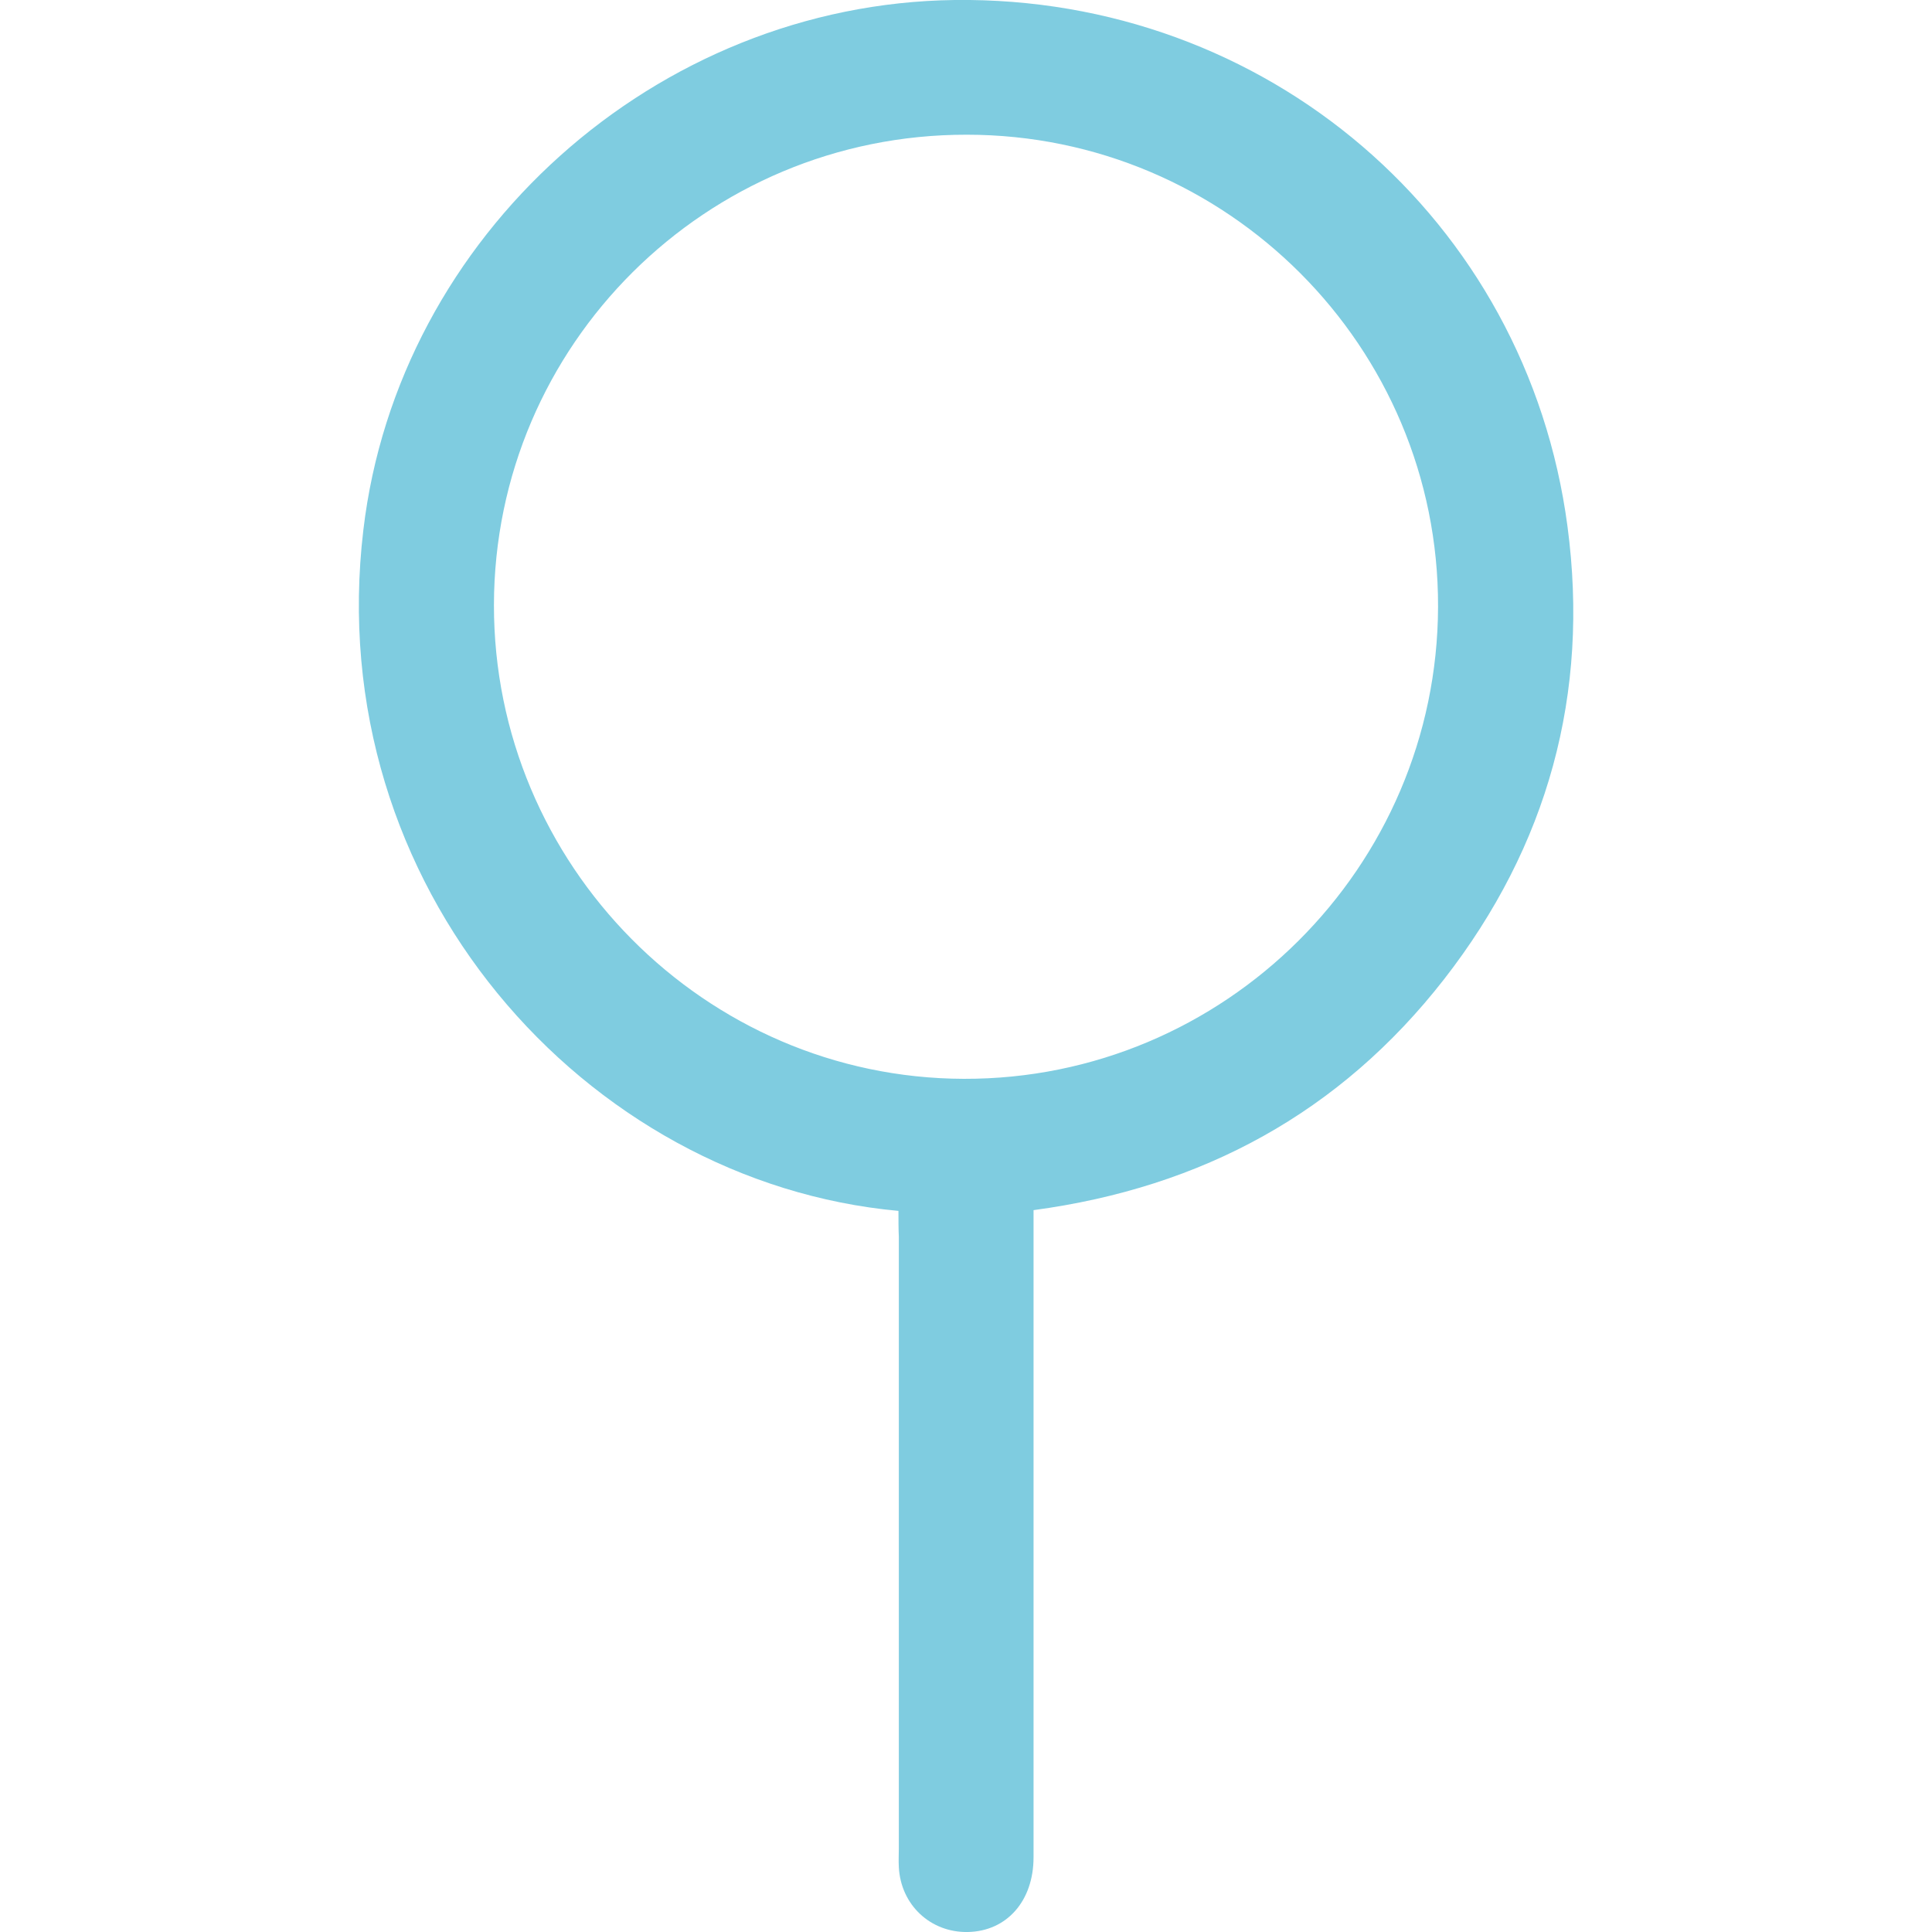
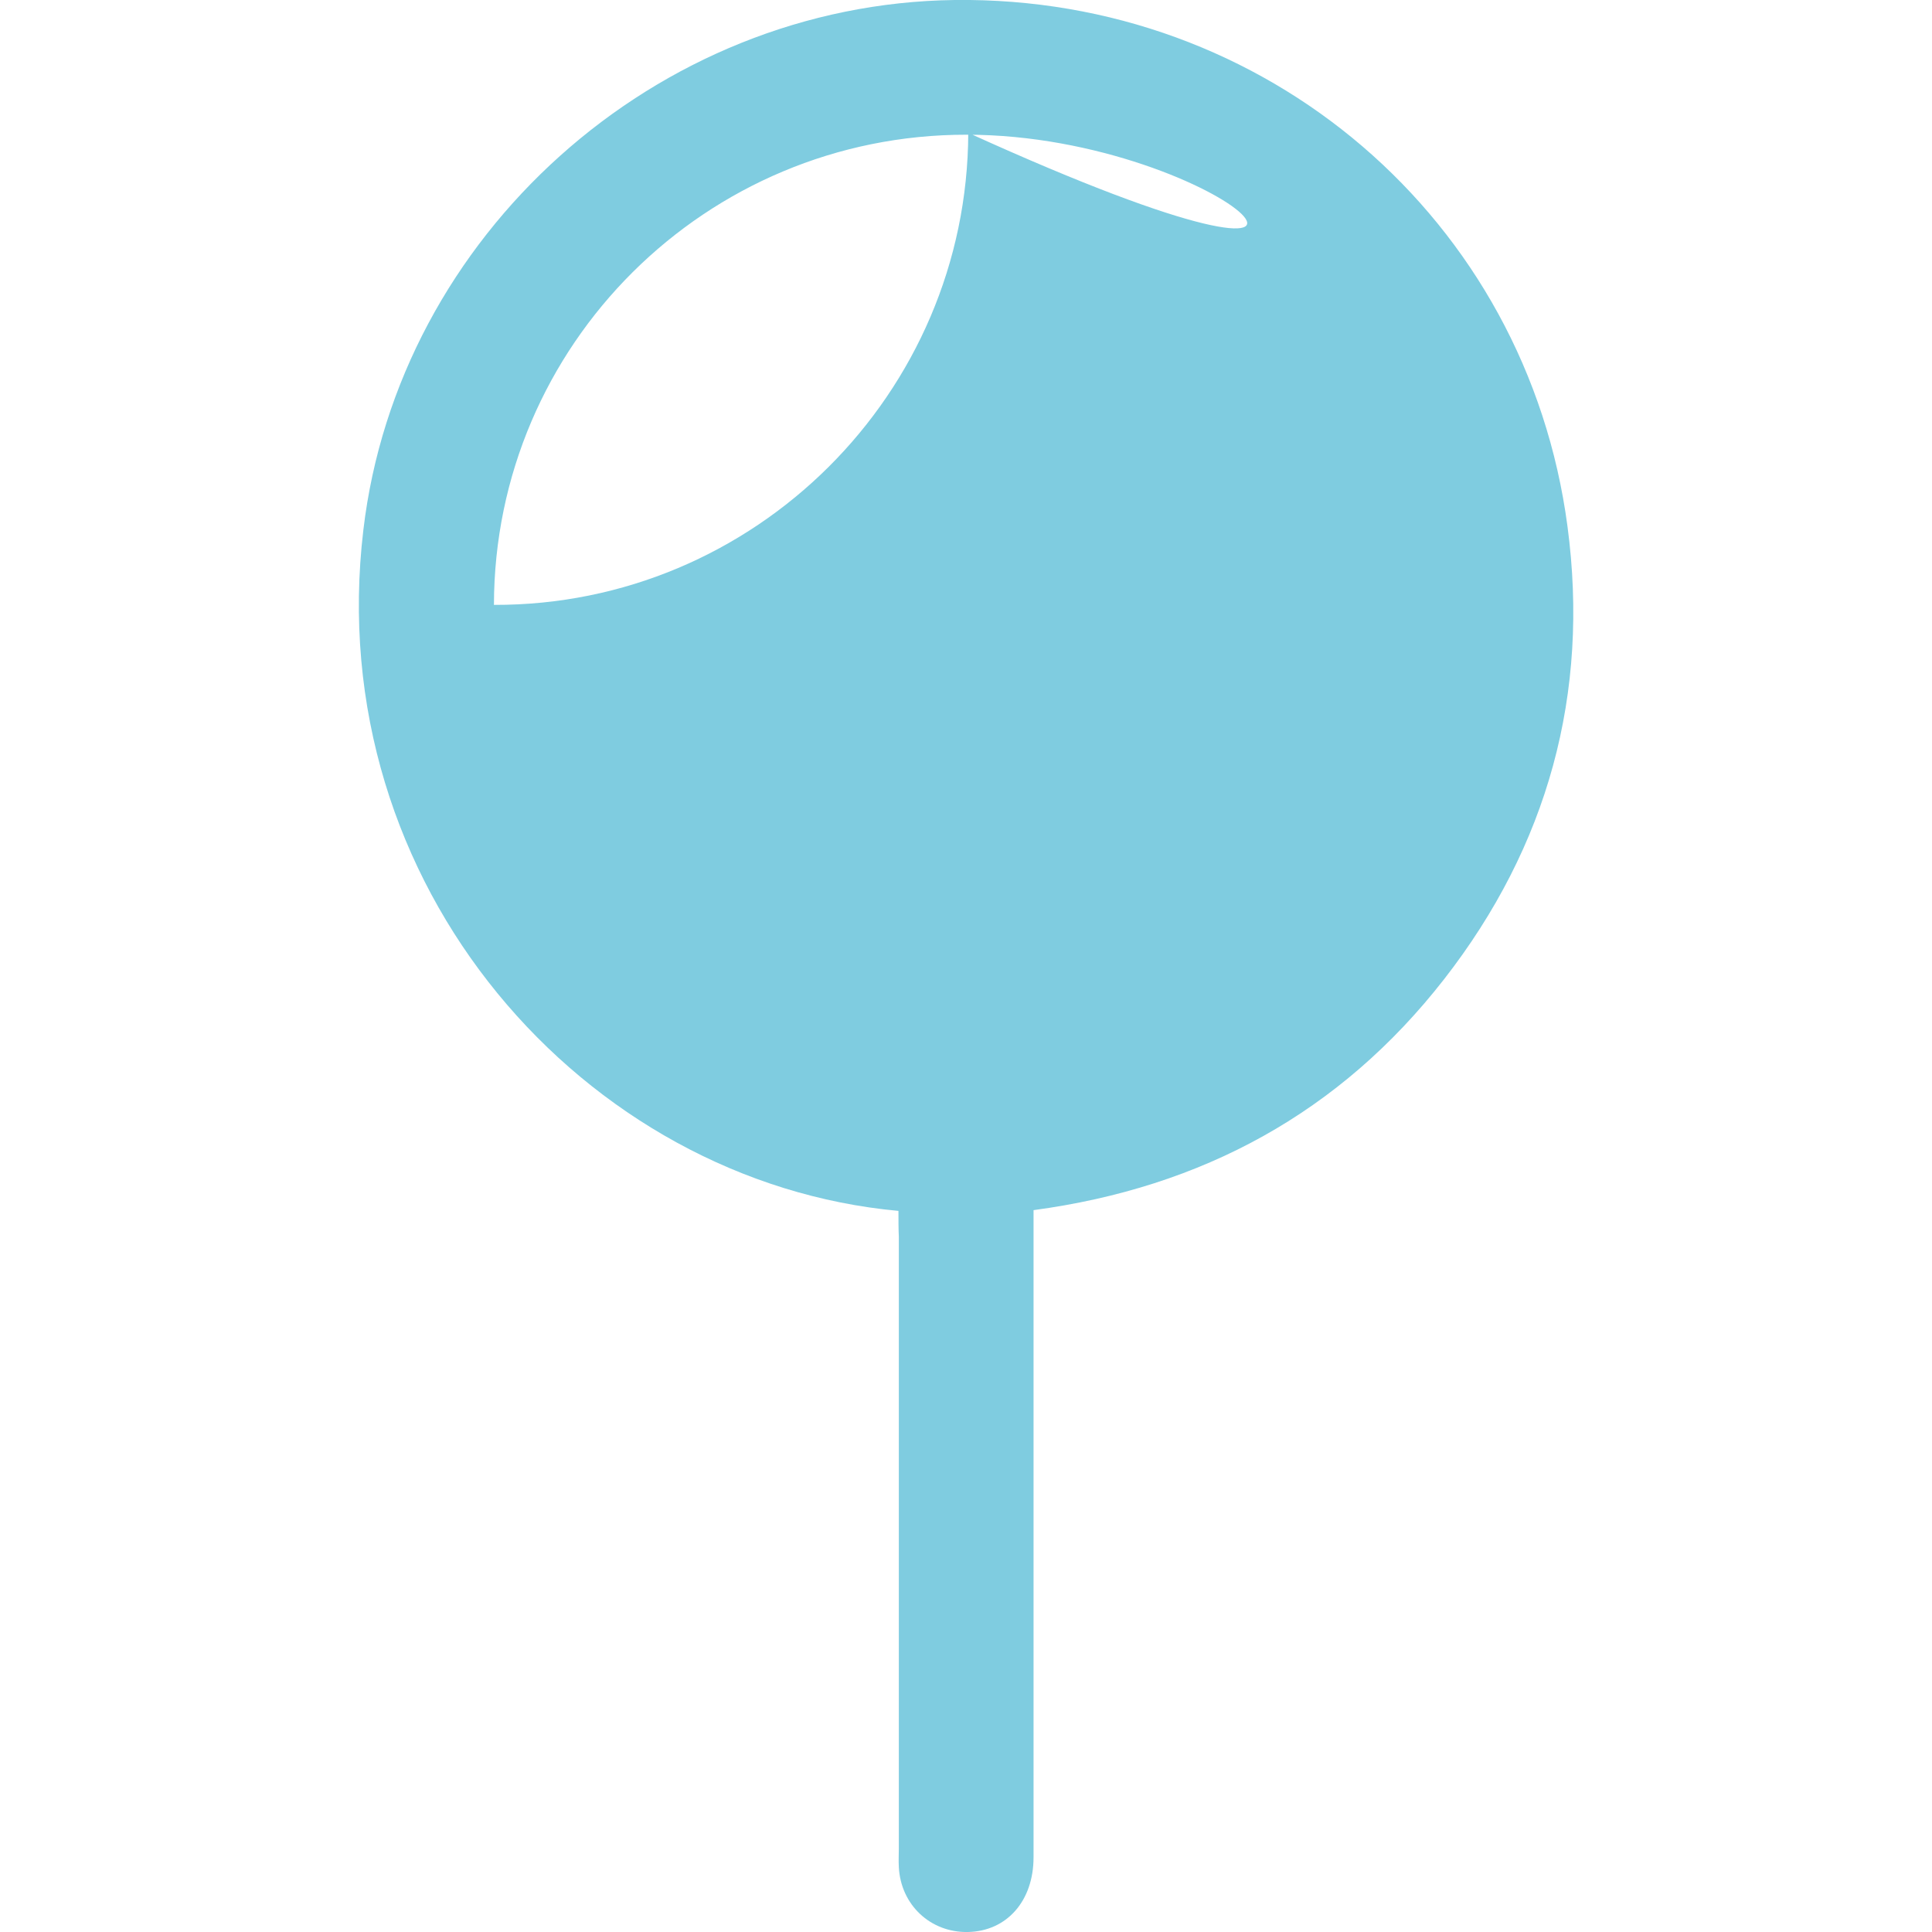
<svg xmlns="http://www.w3.org/2000/svg" version="1.1" id="Layer_1" x="0px" y="0px" viewBox="0 0 512 512" style="enable-background:new 0 0 512 512;" xml:space="preserve">
  <style type="text/css">
	.st0{fill:#7FCCE0;}
</style>
  <g>
-     <path class="st0" d="M238.1,320.9c-83-7.6-153.1-86-141.8-180.5C105.5,62.4,173.8,1,253,0c82.5-1,151.6,58,162.4,139.5   c5.9,44.3-5.2,84.7-32.7,120c-27.5,35.3-64.1,55.2-108.8,61.2c0,2.4,0,4.6,0,6.8c0,54.9,0,109.8,0,164.7c0,11.6-7.1,19.6-17.4,19.8   c-9.9,0.2-17.8-7.2-18.3-17.2c-0.1-1.7,0-3.4,0-5c0-54,0-108,0-162C238.1,325.6,238.1,323.4,238.1,320.9z M256.2,35.7   C187.1,35.6,131,91.4,130.9,160.3c-0.1,68.9,55.9,125.4,124.5,125.6c69.1,0.2,125.5-56,125.7-125.1   C381.3,91.9,325.2,35.7,256.2,35.7z" />
+     <path class="st0" d="M238.1,320.9c-83-7.6-153.1-86-141.8-180.5C105.5,62.4,173.8,1,253,0c82.5-1,151.6,58,162.4,139.5   c5.9,44.3-5.2,84.7-32.7,120c-27.5,35.3-64.1,55.2-108.8,61.2c0,2.4,0,4.6,0,6.8c0,54.9,0,109.8,0,164.7c0,11.6-7.1,19.6-17.4,19.8   c-9.9,0.2-17.8-7.2-18.3-17.2c-0.1-1.7,0-3.4,0-5c0-54,0-108,0-162C238.1,325.6,238.1,323.4,238.1,320.9z M256.2,35.7   C187.1,35.6,131,91.4,130.9,160.3c69.1,0.2,125.5-56,125.7-125.1   C381.3,91.9,325.2,35.7,256.2,35.7z" />
  </g>
</svg>